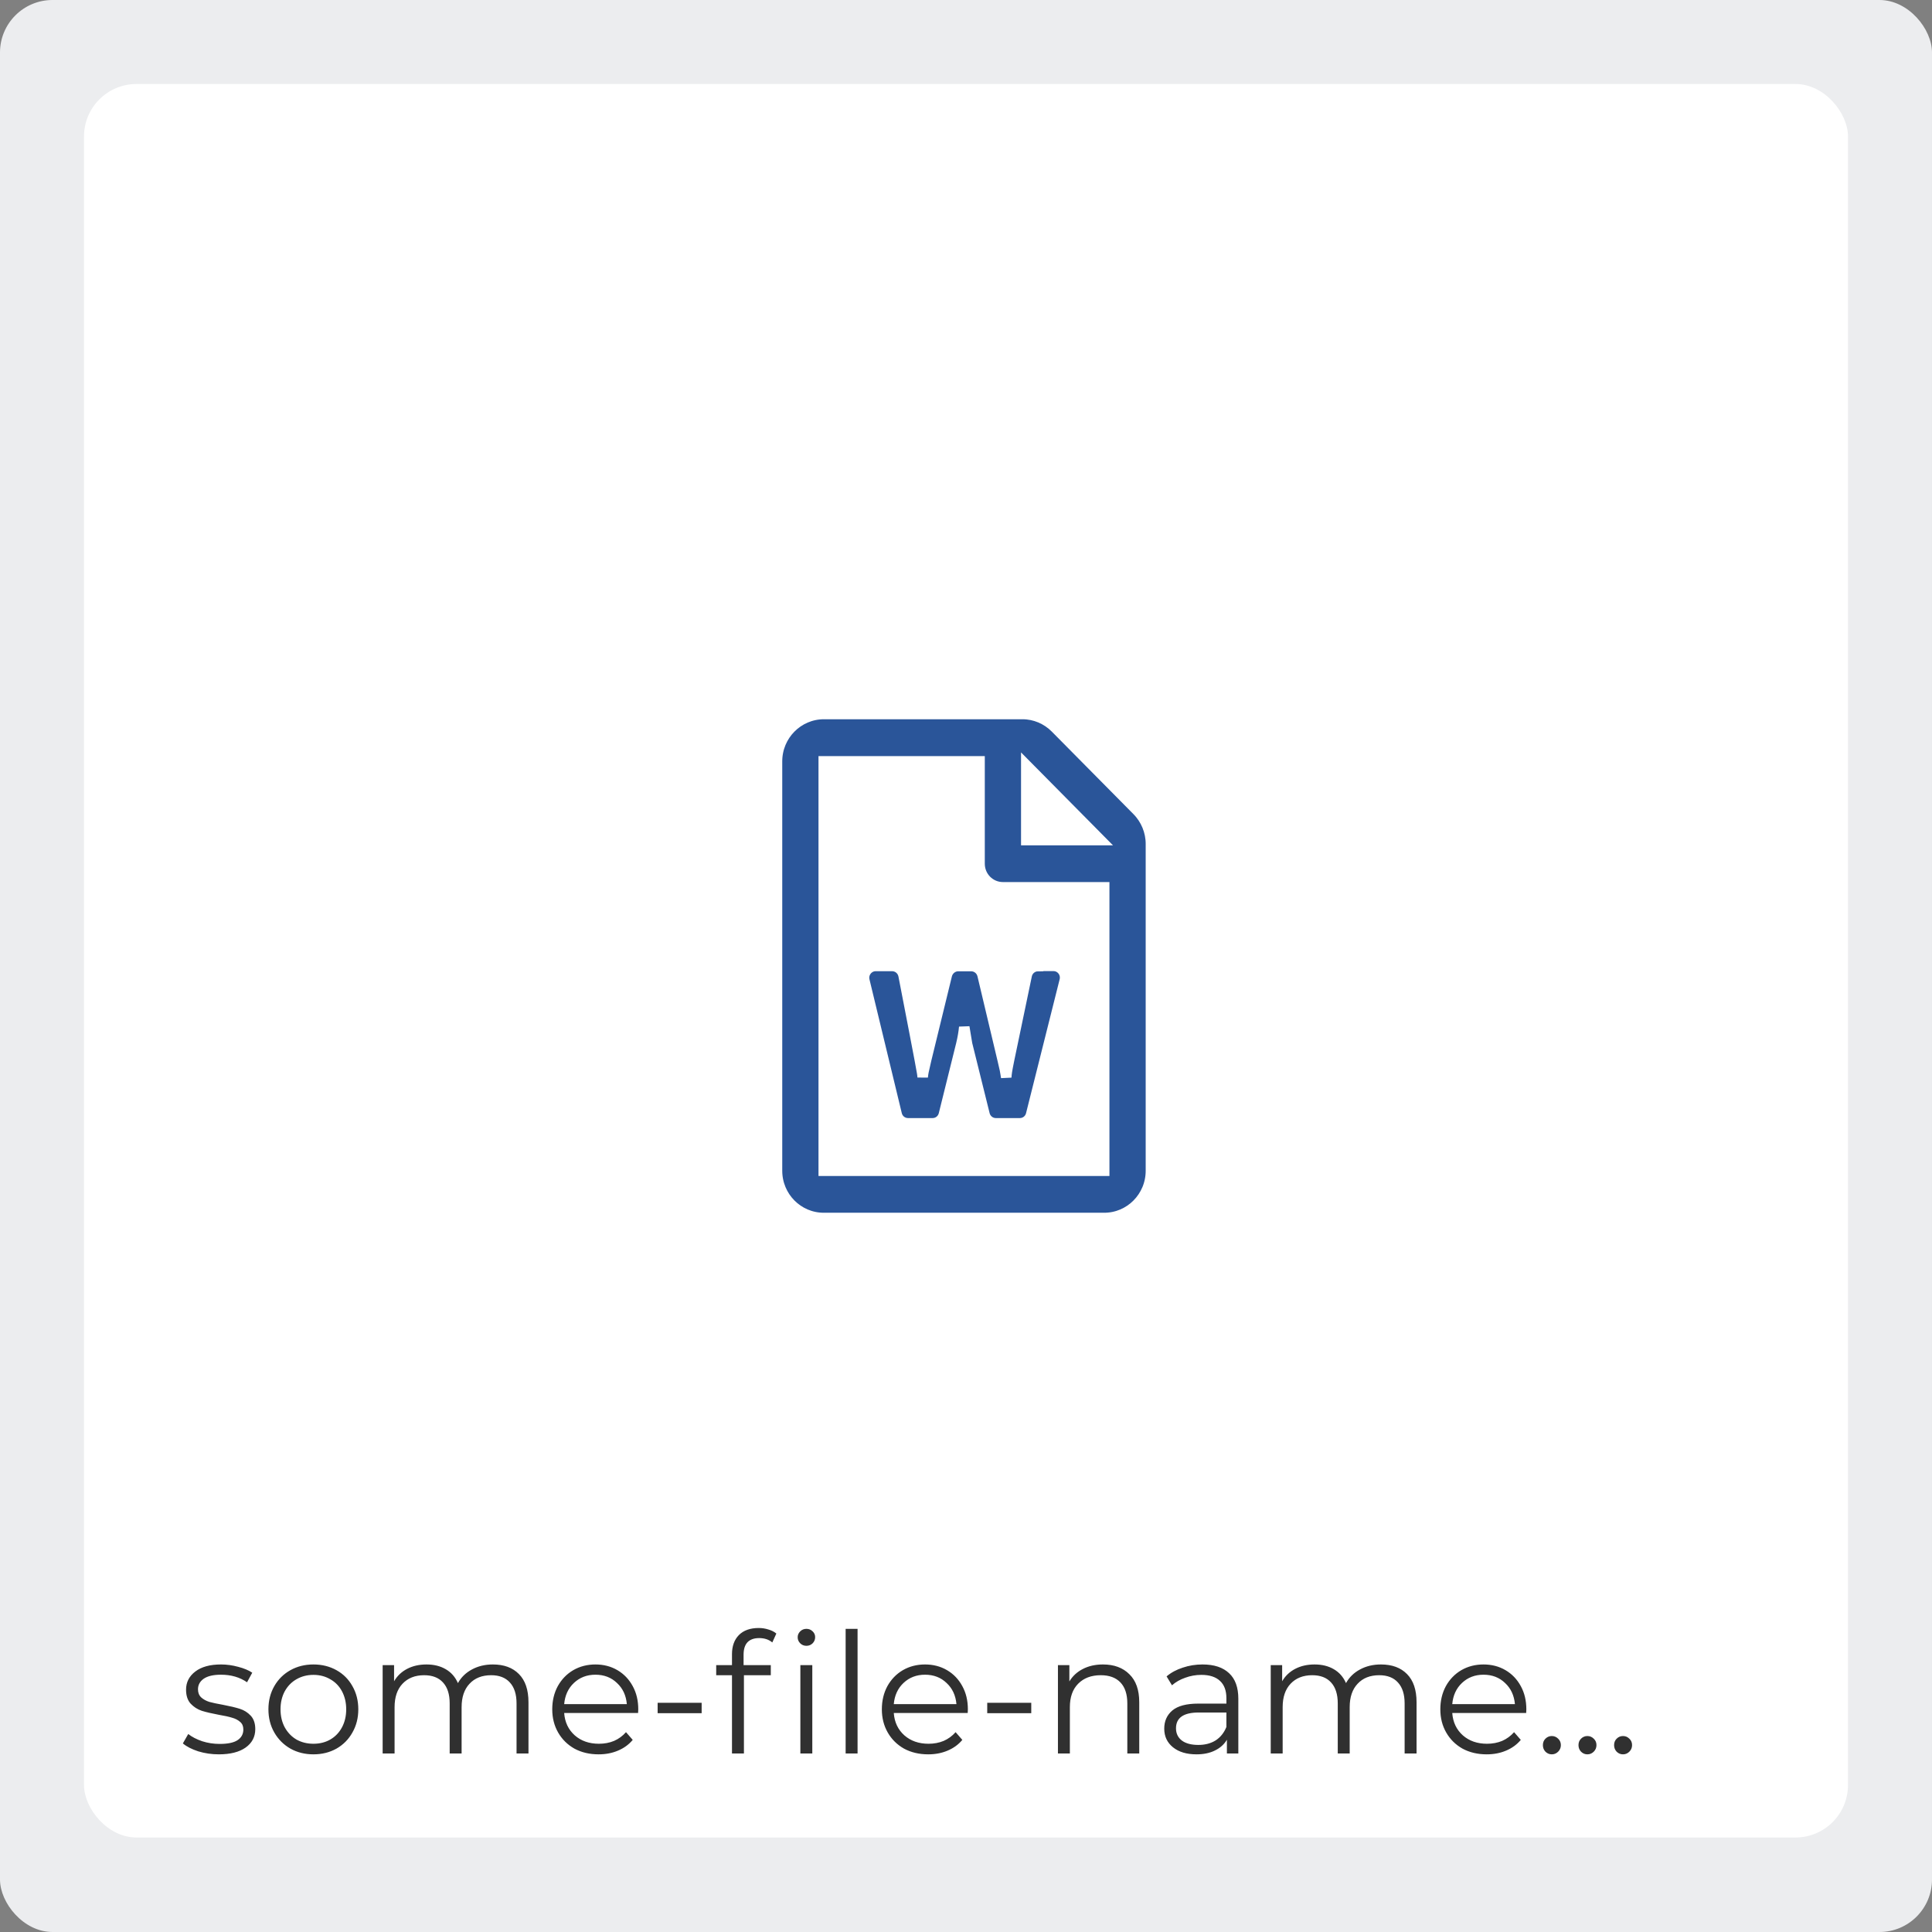
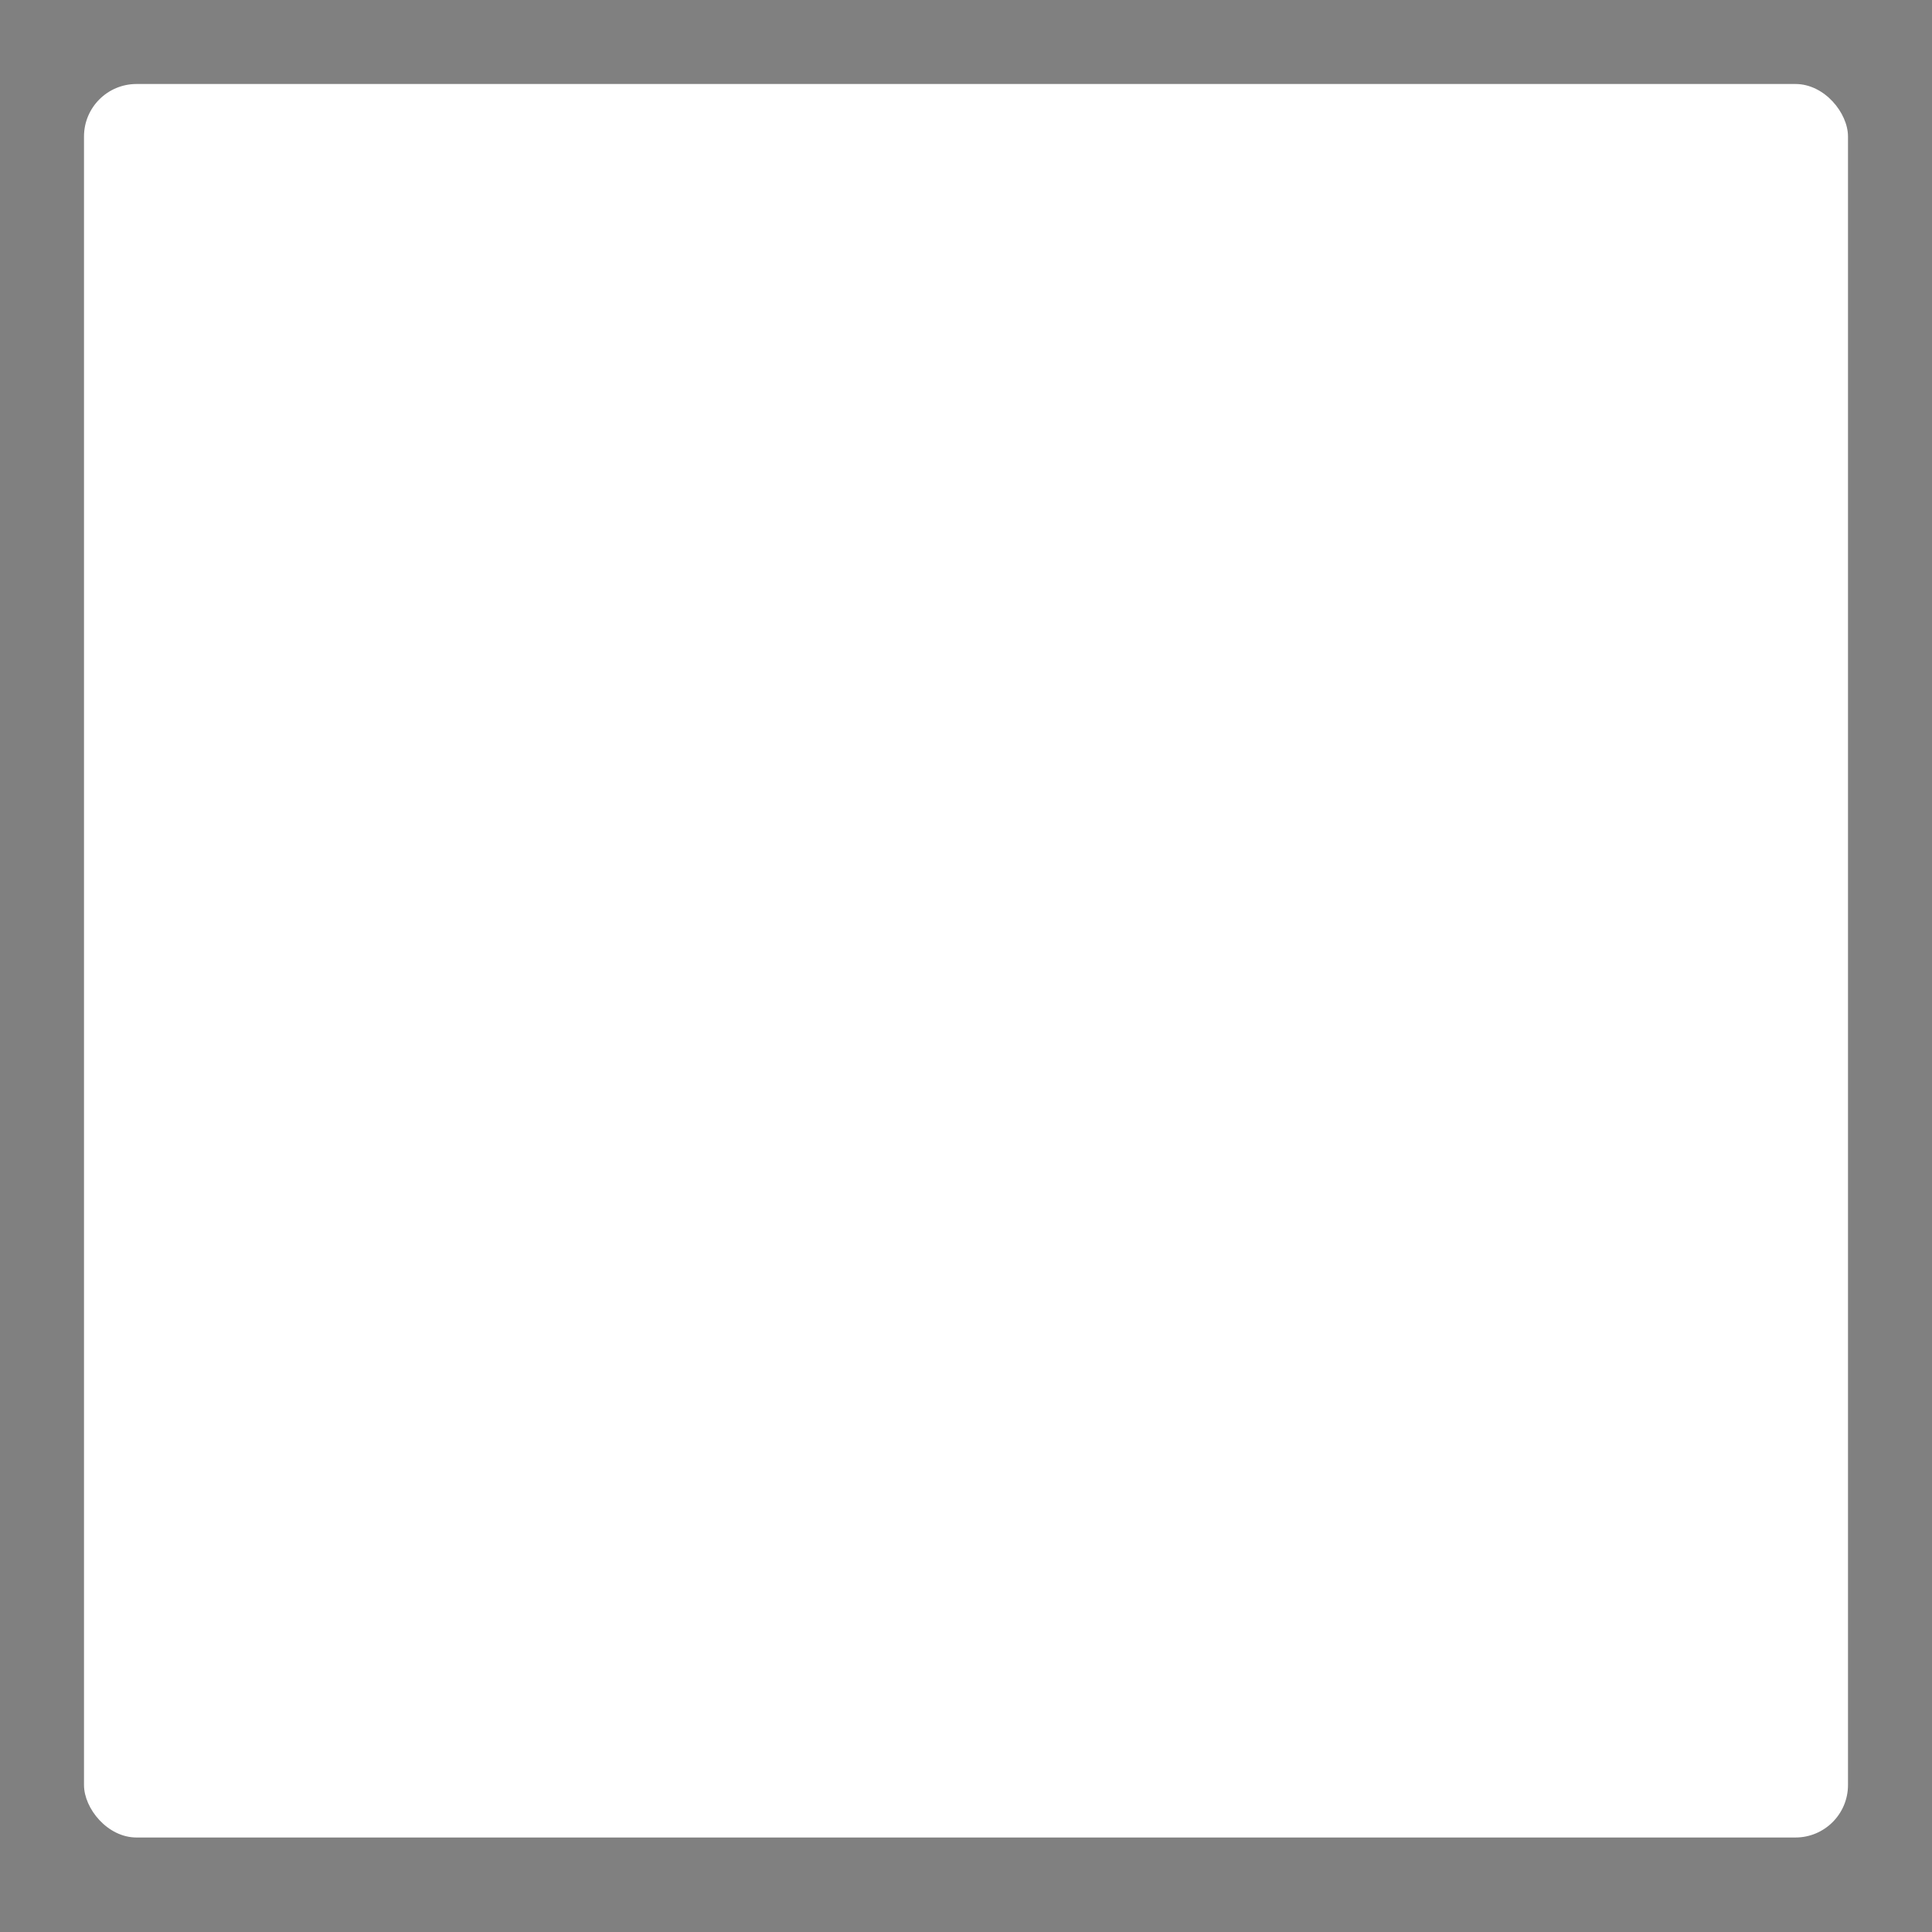
<svg xmlns="http://www.w3.org/2000/svg" width="184" height="184" viewBox="0 0 184 184" fill="none">
  <rect x="0" y="0" width="184" height="184" fill="#808080" stroke="none" />
-   <rect width="184" height="184" rx="5" fill="#ECEDEF" />
  <rect x="8" y="8" width="168" height="167" rx="5" fill="white" />
-   <path d="M20.84 167.08C20.157 167.08 19.501 166.984 18.872 166.792C18.253 166.589 17.768 166.339 17.416 166.04L17.928 165.144C18.28 165.421 18.723 165.651 19.256 165.832C19.789 166.003 20.344 166.088 20.92 166.088C21.688 166.088 22.253 165.971 22.616 165.736C22.989 165.491 23.176 165.149 23.176 164.712C23.176 164.403 23.075 164.163 22.872 163.992C22.669 163.811 22.413 163.677 22.104 163.592C21.795 163.496 21.384 163.405 20.872 163.32C20.189 163.192 19.64 163.064 19.224 162.936C18.808 162.797 18.451 162.568 18.152 162.248C17.864 161.928 17.72 161.485 17.72 160.92C17.72 160.216 18.013 159.64 18.6 159.192C19.187 158.744 20.003 158.52 21.048 158.52C21.592 158.52 22.136 158.595 22.68 158.744C23.224 158.883 23.672 159.069 24.024 159.304L23.528 160.216C22.835 159.736 22.008 159.496 21.048 159.496C20.323 159.496 19.773 159.624 19.4 159.88C19.037 160.136 18.856 160.472 18.856 160.888C18.856 161.208 18.957 161.464 19.16 161.656C19.373 161.848 19.635 161.992 19.944 162.088C20.253 162.173 20.68 162.264 21.224 162.36C21.896 162.488 22.435 162.616 22.84 162.744C23.245 162.872 23.592 163.091 23.88 163.4C24.168 163.709 24.312 164.136 24.312 164.68C24.312 165.416 24.003 166.003 23.384 166.44C22.776 166.867 21.928 167.08 20.84 167.08ZM29.852 167.08C29.041 167.08 28.311 166.899 27.66 166.536C27.009 166.163 26.497 165.651 26.124 165C25.751 164.349 25.564 163.613 25.564 162.792C25.564 161.971 25.751 161.235 26.124 160.584C26.497 159.933 27.009 159.427 27.66 159.064C28.311 158.701 29.041 158.52 29.852 158.52C30.663 158.52 31.393 158.701 32.044 159.064C32.695 159.427 33.202 159.933 33.564 160.584C33.938 161.235 34.124 161.971 34.124 162.792C34.124 163.613 33.938 164.349 33.564 165C33.202 165.651 32.695 166.163 32.044 166.536C31.393 166.899 30.663 167.08 29.852 167.08ZM29.852 166.072C30.45 166.072 30.983 165.939 31.452 165.672C31.932 165.395 32.306 165.005 32.572 164.504C32.839 164.003 32.972 163.432 32.972 162.792C32.972 162.152 32.839 161.581 32.572 161.08C32.306 160.579 31.932 160.195 31.452 159.928C30.983 159.651 30.45 159.512 29.852 159.512C29.255 159.512 28.716 159.651 28.236 159.928C27.767 160.195 27.393 160.579 27.116 161.08C26.849 161.581 26.716 162.152 26.716 162.792C26.716 163.432 26.849 164.003 27.116 164.504C27.393 165.005 27.767 165.395 28.236 165.672C28.716 165.939 29.255 166.072 29.852 166.072ZM46.939 158.52C47.995 158.52 48.822 158.824 49.419 159.432C50.027 160.04 50.331 160.936 50.331 162.12V167H49.195V162.232C49.195 161.357 48.982 160.691 48.555 160.232C48.139 159.773 47.547 159.544 46.779 159.544C45.905 159.544 45.217 159.816 44.715 160.36C44.214 160.893 43.963 161.635 43.963 162.584V167H42.827V162.232C42.827 161.357 42.614 160.691 42.187 160.232C41.771 159.773 41.174 159.544 40.395 159.544C39.531 159.544 38.843 159.816 38.331 160.36C37.83 160.893 37.579 161.635 37.579 162.584V167H36.443V158.584H37.531V160.12C37.83 159.608 38.246 159.213 38.779 158.936C39.313 158.659 39.926 158.52 40.619 158.52C41.323 158.52 41.931 158.669 42.443 158.968C42.966 159.267 43.355 159.709 43.611 160.296C43.921 159.741 44.363 159.309 44.939 159C45.526 158.68 46.193 158.52 46.939 158.52ZM60.771 163.144H53.731C53.795 164.019 54.131 164.728 54.739 165.272C55.347 165.805 56.115 166.072 57.043 166.072C57.566 166.072 58.046 165.981 58.483 165.8C58.921 165.608 59.299 165.331 59.619 164.968L60.259 165.704C59.886 166.152 59.417 166.493 58.851 166.728C58.297 166.963 57.683 167.08 57.011 167.08C56.147 167.08 55.379 166.899 54.707 166.536C54.046 166.163 53.529 165.651 53.155 165C52.782 164.349 52.595 163.613 52.595 162.792C52.595 161.971 52.771 161.235 53.123 160.584C53.486 159.933 53.977 159.427 54.595 159.064C55.225 158.701 55.929 158.52 56.707 158.52C57.486 158.52 58.185 158.701 58.803 159.064C59.422 159.427 59.907 159.933 60.259 160.584C60.611 161.224 60.787 161.96 60.787 162.792L60.771 163.144ZM56.707 159.496C55.897 159.496 55.214 159.757 54.659 160.28C54.115 160.792 53.806 161.464 53.731 162.296H59.699C59.625 161.464 59.31 160.792 58.755 160.28C58.211 159.757 57.529 159.496 56.707 159.496ZM62.632 162.168H66.824V163.16H62.632V162.168ZM72.305 156.008C71.815 156.008 71.442 156.141 71.186 156.408C70.94 156.675 70.817 157.069 70.817 157.592V158.584H73.409V159.544H70.85V167H69.713V159.544H68.21V158.584H69.713V157.544C69.713 156.776 69.932 156.168 70.37 155.72C70.817 155.272 71.447 155.048 72.257 155.048C72.578 155.048 72.887 155.096 73.186 155.192C73.484 155.277 73.735 155.405 73.938 155.576L73.553 156.424C73.223 156.147 72.807 156.008 72.305 156.008ZM76.225 158.584H77.362V167H76.225V158.584ZM76.802 156.744C76.567 156.744 76.37 156.664 76.21 156.504C76.049 156.344 75.969 156.152 75.969 155.928C75.969 155.715 76.049 155.528 76.21 155.368C76.37 155.208 76.567 155.128 76.802 155.128C77.036 155.128 77.234 155.208 77.394 155.368C77.553 155.517 77.633 155.699 77.633 155.912C77.633 156.147 77.553 156.344 77.394 156.504C77.234 156.664 77.036 156.744 76.802 156.744ZM80.537 155.128H81.673V167H80.537V155.128ZM92.162 163.144H85.122C85.186 164.019 85.522 164.728 86.13 165.272C86.738 165.805 87.506 166.072 88.434 166.072C88.957 166.072 89.437 165.981 89.874 165.8C90.311 165.608 90.69 165.331 91.01 164.968L91.65 165.704C91.277 166.152 90.807 166.493 90.242 166.728C89.687 166.963 89.074 167.08 88.402 167.08C87.538 167.08 86.77 166.899 86.098 166.536C85.437 166.163 84.919 165.651 84.546 165C84.173 164.349 83.986 163.613 83.986 162.792C83.986 161.971 84.162 161.235 84.514 160.584C84.877 159.933 85.367 159.427 85.986 159.064C86.615 158.701 87.319 158.52 88.098 158.52C88.877 158.52 89.575 158.701 90.194 159.064C90.813 159.427 91.298 159.933 91.65 160.584C92.002 161.224 92.178 161.96 92.178 162.792L92.162 163.144ZM88.098 159.496C87.287 159.496 86.605 159.757 86.05 160.28C85.506 160.792 85.197 161.464 85.122 162.296H91.09C91.015 161.464 90.701 160.792 90.146 160.28C89.602 159.757 88.919 159.496 88.098 159.496ZM94.022 162.168H98.215V163.16H94.022V162.168ZM105.044 158.52C106.1 158.52 106.937 158.829 107.556 159.448C108.185 160.056 108.5 160.947 108.5 162.12V167H107.364V162.232C107.364 161.357 107.145 160.691 106.708 160.232C106.271 159.773 105.647 159.544 104.836 159.544C103.929 159.544 103.209 159.816 102.676 160.36C102.153 160.893 101.892 161.635 101.892 162.584V167H100.756V158.584H101.844V160.136C102.153 159.624 102.58 159.229 103.124 158.952C103.679 158.664 104.319 158.52 105.044 158.52ZM114.528 158.52C115.627 158.52 116.469 158.797 117.056 159.352C117.643 159.896 117.936 160.707 117.936 161.784V167H116.848V165.688C116.592 166.125 116.213 166.467 115.712 166.712C115.221 166.957 114.635 167.08 113.952 167.08C113.013 167.08 112.267 166.856 111.712 166.408C111.157 165.96 110.88 165.368 110.88 164.632C110.88 163.917 111.136 163.341 111.648 162.904C112.171 162.467 112.997 162.248 114.128 162.248H116.8V161.736C116.8 161.011 116.597 160.461 116.192 160.088C115.787 159.704 115.195 159.512 114.416 159.512C113.883 159.512 113.371 159.603 112.88 159.784C112.389 159.955 111.968 160.195 111.616 160.504L111.104 159.656C111.531 159.293 112.043 159.016 112.64 158.824C113.237 158.621 113.867 158.52 114.528 158.52ZM114.128 166.184C114.768 166.184 115.317 166.04 115.776 165.752C116.235 165.453 116.576 165.027 116.8 164.472V163.096H114.16C112.72 163.096 112 163.597 112 164.6C112 165.091 112.187 165.48 112.56 165.768C112.933 166.045 113.456 166.184 114.128 166.184ZM131.518 158.52C132.574 158.52 133.4 158.824 133.998 159.432C134.606 160.04 134.91 160.936 134.91 162.12V167H133.774V162.232C133.774 161.357 133.56 160.691 133.134 160.232C132.718 159.773 132.126 159.544 131.358 159.544C130.483 159.544 129.795 159.816 129.294 160.36C128.792 160.893 128.542 161.635 128.542 162.584V167H127.406V162.232C127.406 161.357 127.192 160.691 126.766 160.232C126.35 159.773 125.752 159.544 124.974 159.544C124.11 159.544 123.422 159.816 122.91 160.36C122.408 160.893 122.158 161.635 122.158 162.584V167H121.022V158.584H122.11V160.12C122.408 159.608 122.824 159.213 123.358 158.936C123.891 158.659 124.504 158.52 125.198 158.52C125.902 158.52 126.51 158.669 127.022 158.968C127.544 159.267 127.934 159.709 128.19 160.296C128.499 159.741 128.942 159.309 129.518 159C130.104 158.68 130.771 158.52 131.518 158.52ZM145.35 163.144H138.31C138.374 164.019 138.71 164.728 139.318 165.272C139.926 165.805 140.694 166.072 141.622 166.072C142.144 166.072 142.624 165.981 143.062 165.8C143.499 165.608 143.878 165.331 144.198 164.968L144.838 165.704C144.464 166.152 143.995 166.493 143.43 166.728C142.875 166.963 142.262 167.08 141.59 167.08C140.726 167.08 139.958 166.899 139.286 166.536C138.624 166.163 138.107 165.651 137.734 165C137.36 164.349 137.174 163.613 137.174 162.792C137.174 161.971 137.35 161.235 137.702 160.584C138.064 159.933 138.555 159.427 139.174 159.064C139.803 158.701 140.507 158.52 141.286 158.52C142.064 158.52 142.763 158.701 143.382 159.064C144 159.427 144.486 159.933 144.838 160.584C145.19 161.224 145.366 161.96 145.366 162.792L145.35 163.144ZM141.286 159.496C140.475 159.496 139.792 159.757 139.238 160.28C138.694 160.792 138.384 161.464 138.31 162.296H144.278C144.203 161.464 143.888 160.792 143.334 160.28C142.79 159.757 142.107 159.496 141.286 159.496ZM147.79 167.08C147.555 167.08 147.352 166.995 147.182 166.824C147.022 166.653 146.942 166.445 146.942 166.2C146.942 165.955 147.022 165.752 147.182 165.592C147.352 165.421 147.555 165.336 147.79 165.336C148.024 165.336 148.227 165.421 148.398 165.592C148.568 165.752 148.654 165.955 148.654 166.2C148.654 166.445 148.568 166.653 148.398 166.824C148.227 166.995 148.024 167.08 147.79 167.08ZM151.18 167.08C150.946 167.08 150.743 166.995 150.572 166.824C150.412 166.653 150.332 166.445 150.332 166.2C150.332 165.955 150.412 165.752 150.572 165.592C150.743 165.421 150.946 165.336 151.18 165.336C151.415 165.336 151.618 165.421 151.788 165.592C151.959 165.752 152.044 165.955 152.044 166.2C152.044 166.445 151.959 166.653 151.788 166.824C151.618 166.995 151.415 167.08 151.18 167.08ZM154.571 167.08C154.336 167.08 154.134 166.995 153.963 166.824C153.803 166.653 153.723 166.445 153.723 166.2C153.723 165.955 153.803 165.752 153.963 165.592C154.134 165.421 154.336 165.336 154.571 165.336C154.806 165.336 155.008 165.421 155.179 165.592C155.35 165.752 155.435 165.955 155.435 166.2C155.435 166.445 155.35 166.653 155.179 166.824C155.008 166.995 154.806 167.08 154.571 167.08Z" fill="#303030" />
-   <path d="M108.305 77.186L100.524 69.322C99.689 68.478 98.558 68 97.38 68H78.452C75.994 68.009 74 70.025 74 72.508V111.501C74 113.985 75.994 116 78.452 116H105.161C107.619 116 109.613 113.985 109.613 111.501V80.373C109.613 79.182 109.14 78.029 108.305 77.186ZM104.8 80.007H97.742V72.874L104.8 80.007ZM78.452 111.501V72.508H93.29V82.257C93.29 83.503 94.283 84.506 95.516 84.506H105.161V111.501H78.452ZM98.864 92.005C98.335 92.005 97.881 92.38 97.779 92.895C95.868 102.053 95.887 101.837 95.832 102.596C95.813 102.484 95.794 102.353 95.766 102.193C95.692 101.715 95.794 102.212 93.578 92.867C93.457 92.361 93.012 92.005 92.493 92.005H91.259C90.749 92.005 90.304 92.361 90.174 92.858C87.911 102.137 87.948 101.875 87.874 102.578C87.865 102.475 87.856 102.343 87.828 102.184C87.763 101.697 86.52 95.313 86.056 92.904C85.954 92.38 85.5 91.995 84.962 91.995H83.404C82.681 91.995 82.152 92.68 82.319 93.382C83.061 96.438 84.795 103.646 85.398 106.13C85.519 106.636 85.964 106.983 86.483 106.983H88.82C89.33 106.983 89.775 106.636 89.896 106.13L91.556 99.438C91.695 98.856 91.788 98.313 91.834 97.816L92.103 99.438C92.112 99.475 93.272 104.171 93.763 106.13C93.884 106.627 94.329 106.983 94.839 106.983H97.13C97.64 106.983 98.085 106.636 98.206 106.13C100.135 98.453 101.006 94.976 101.405 93.382C101.581 92.67 101.053 91.986 100.329 91.986H98.864V92.005Z" fill="#2A5599" stroke="white" />
</svg>